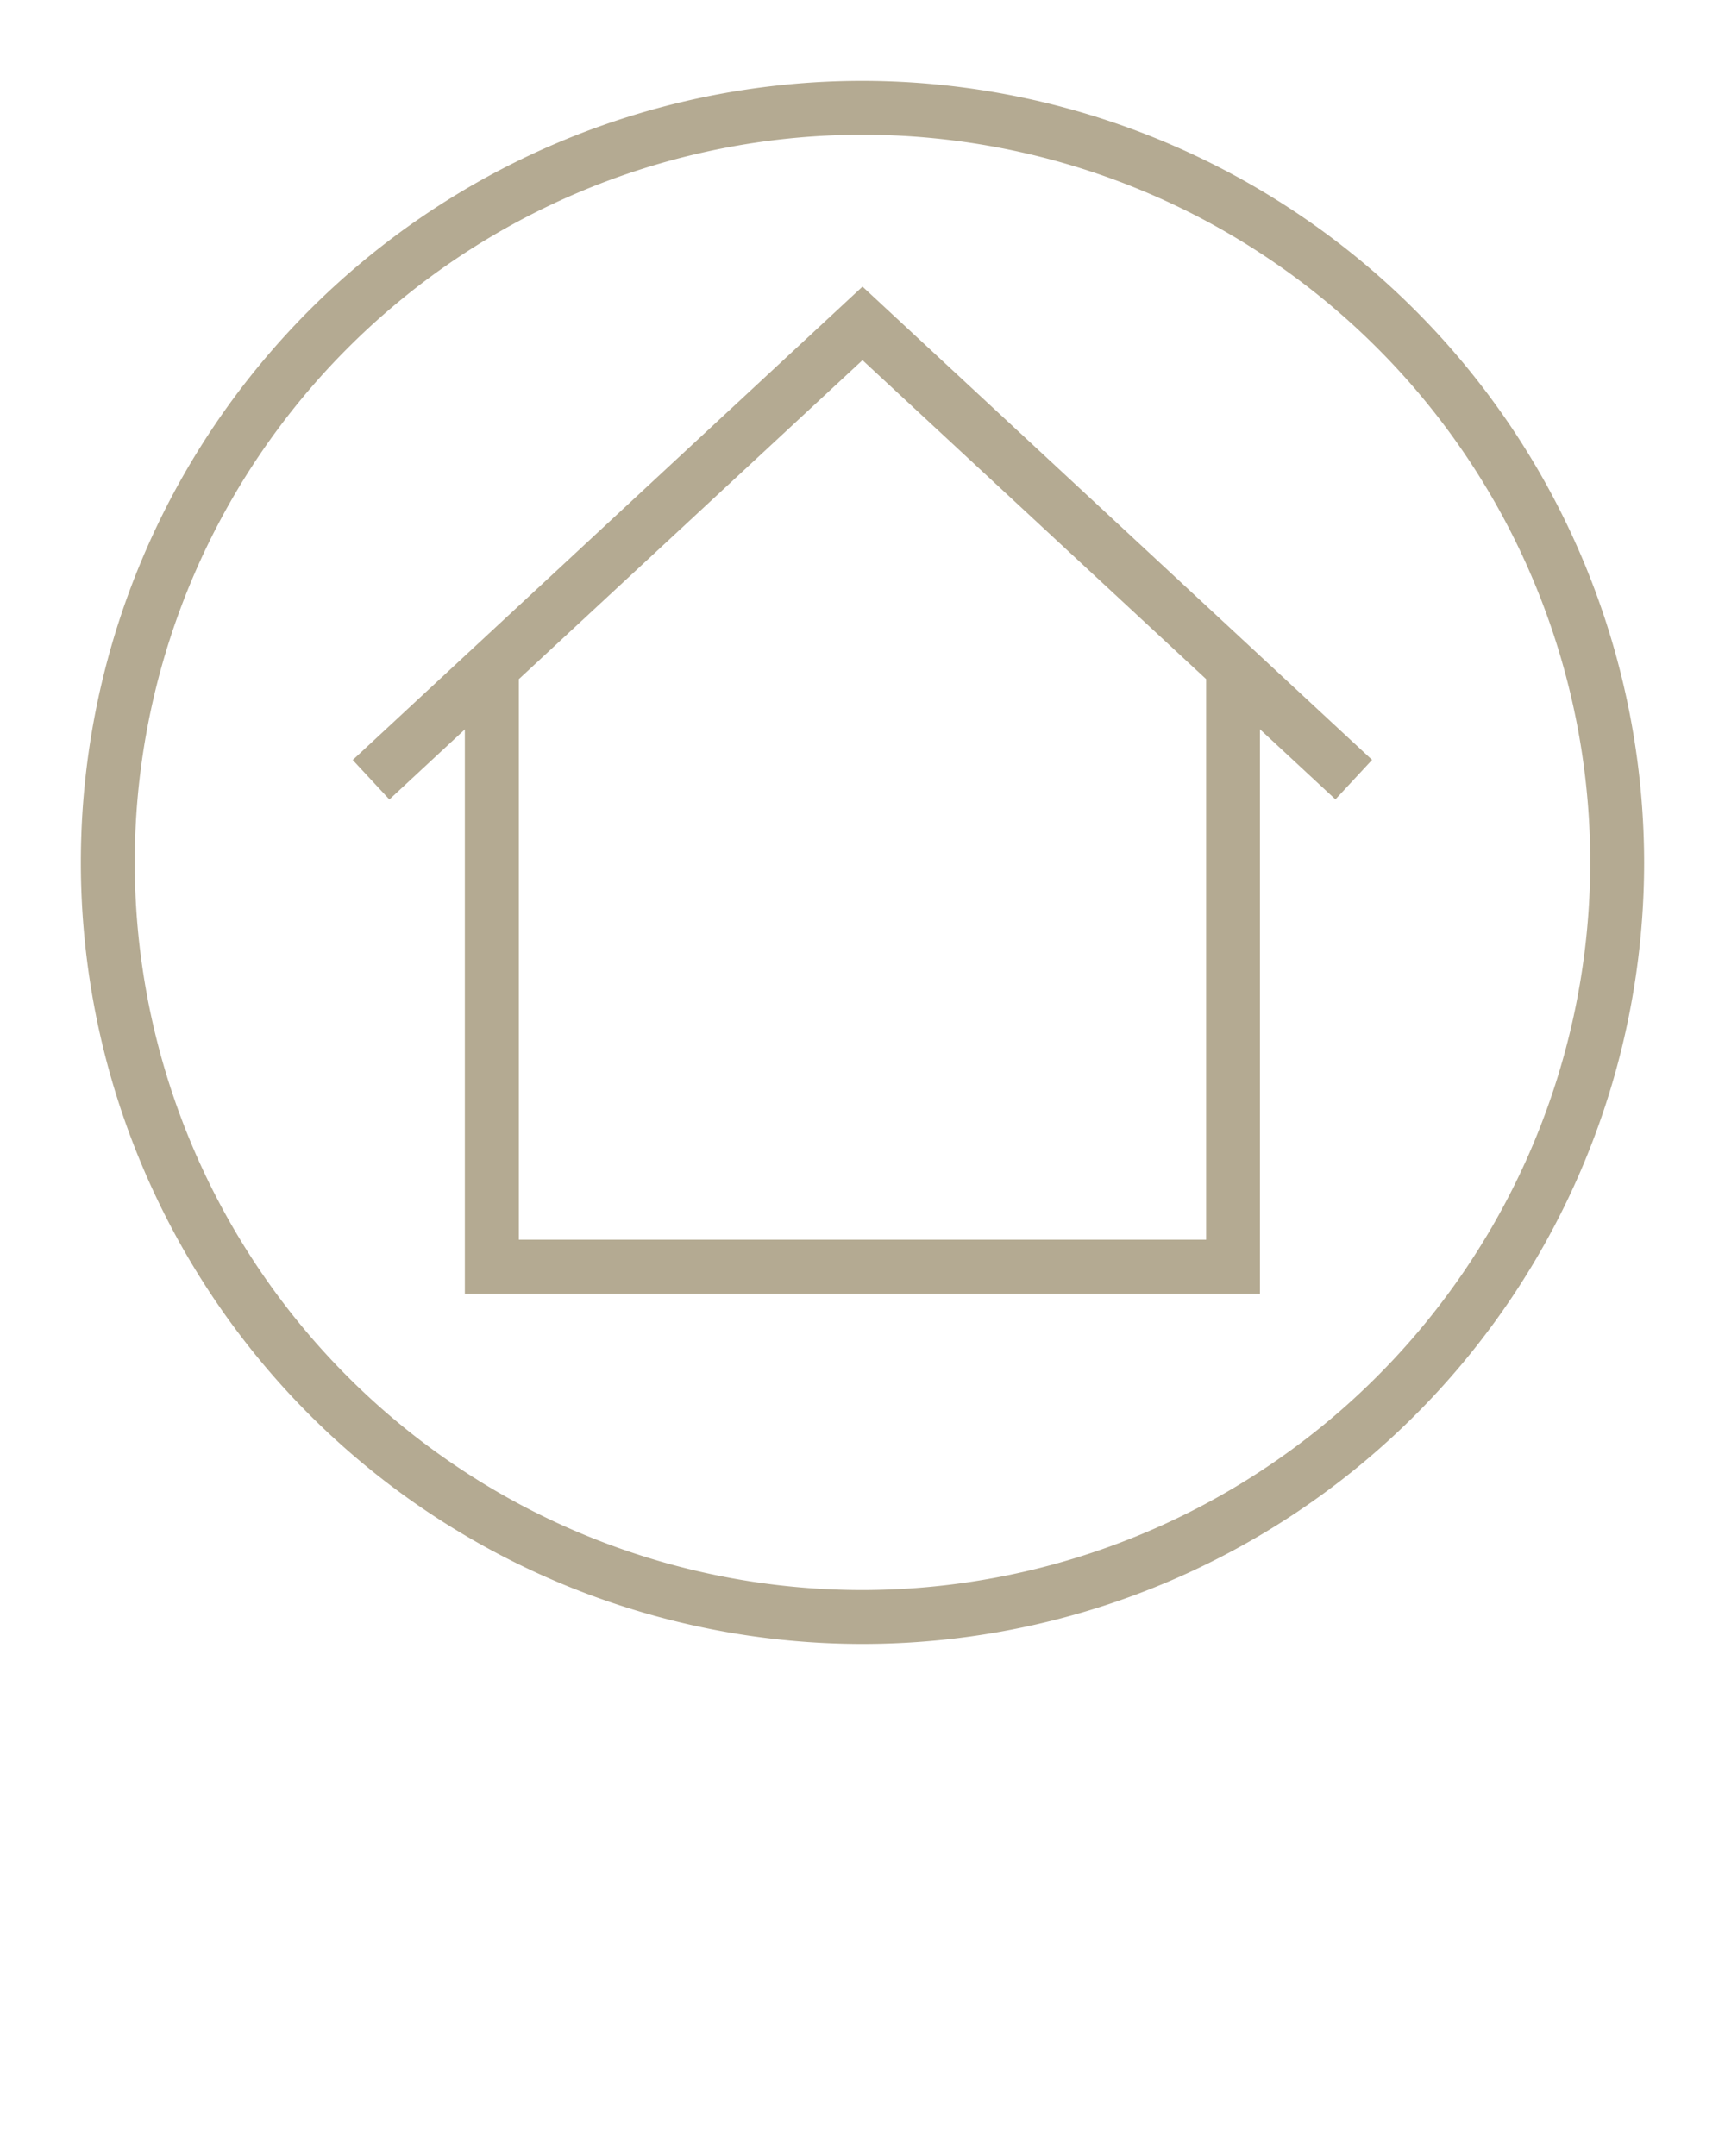
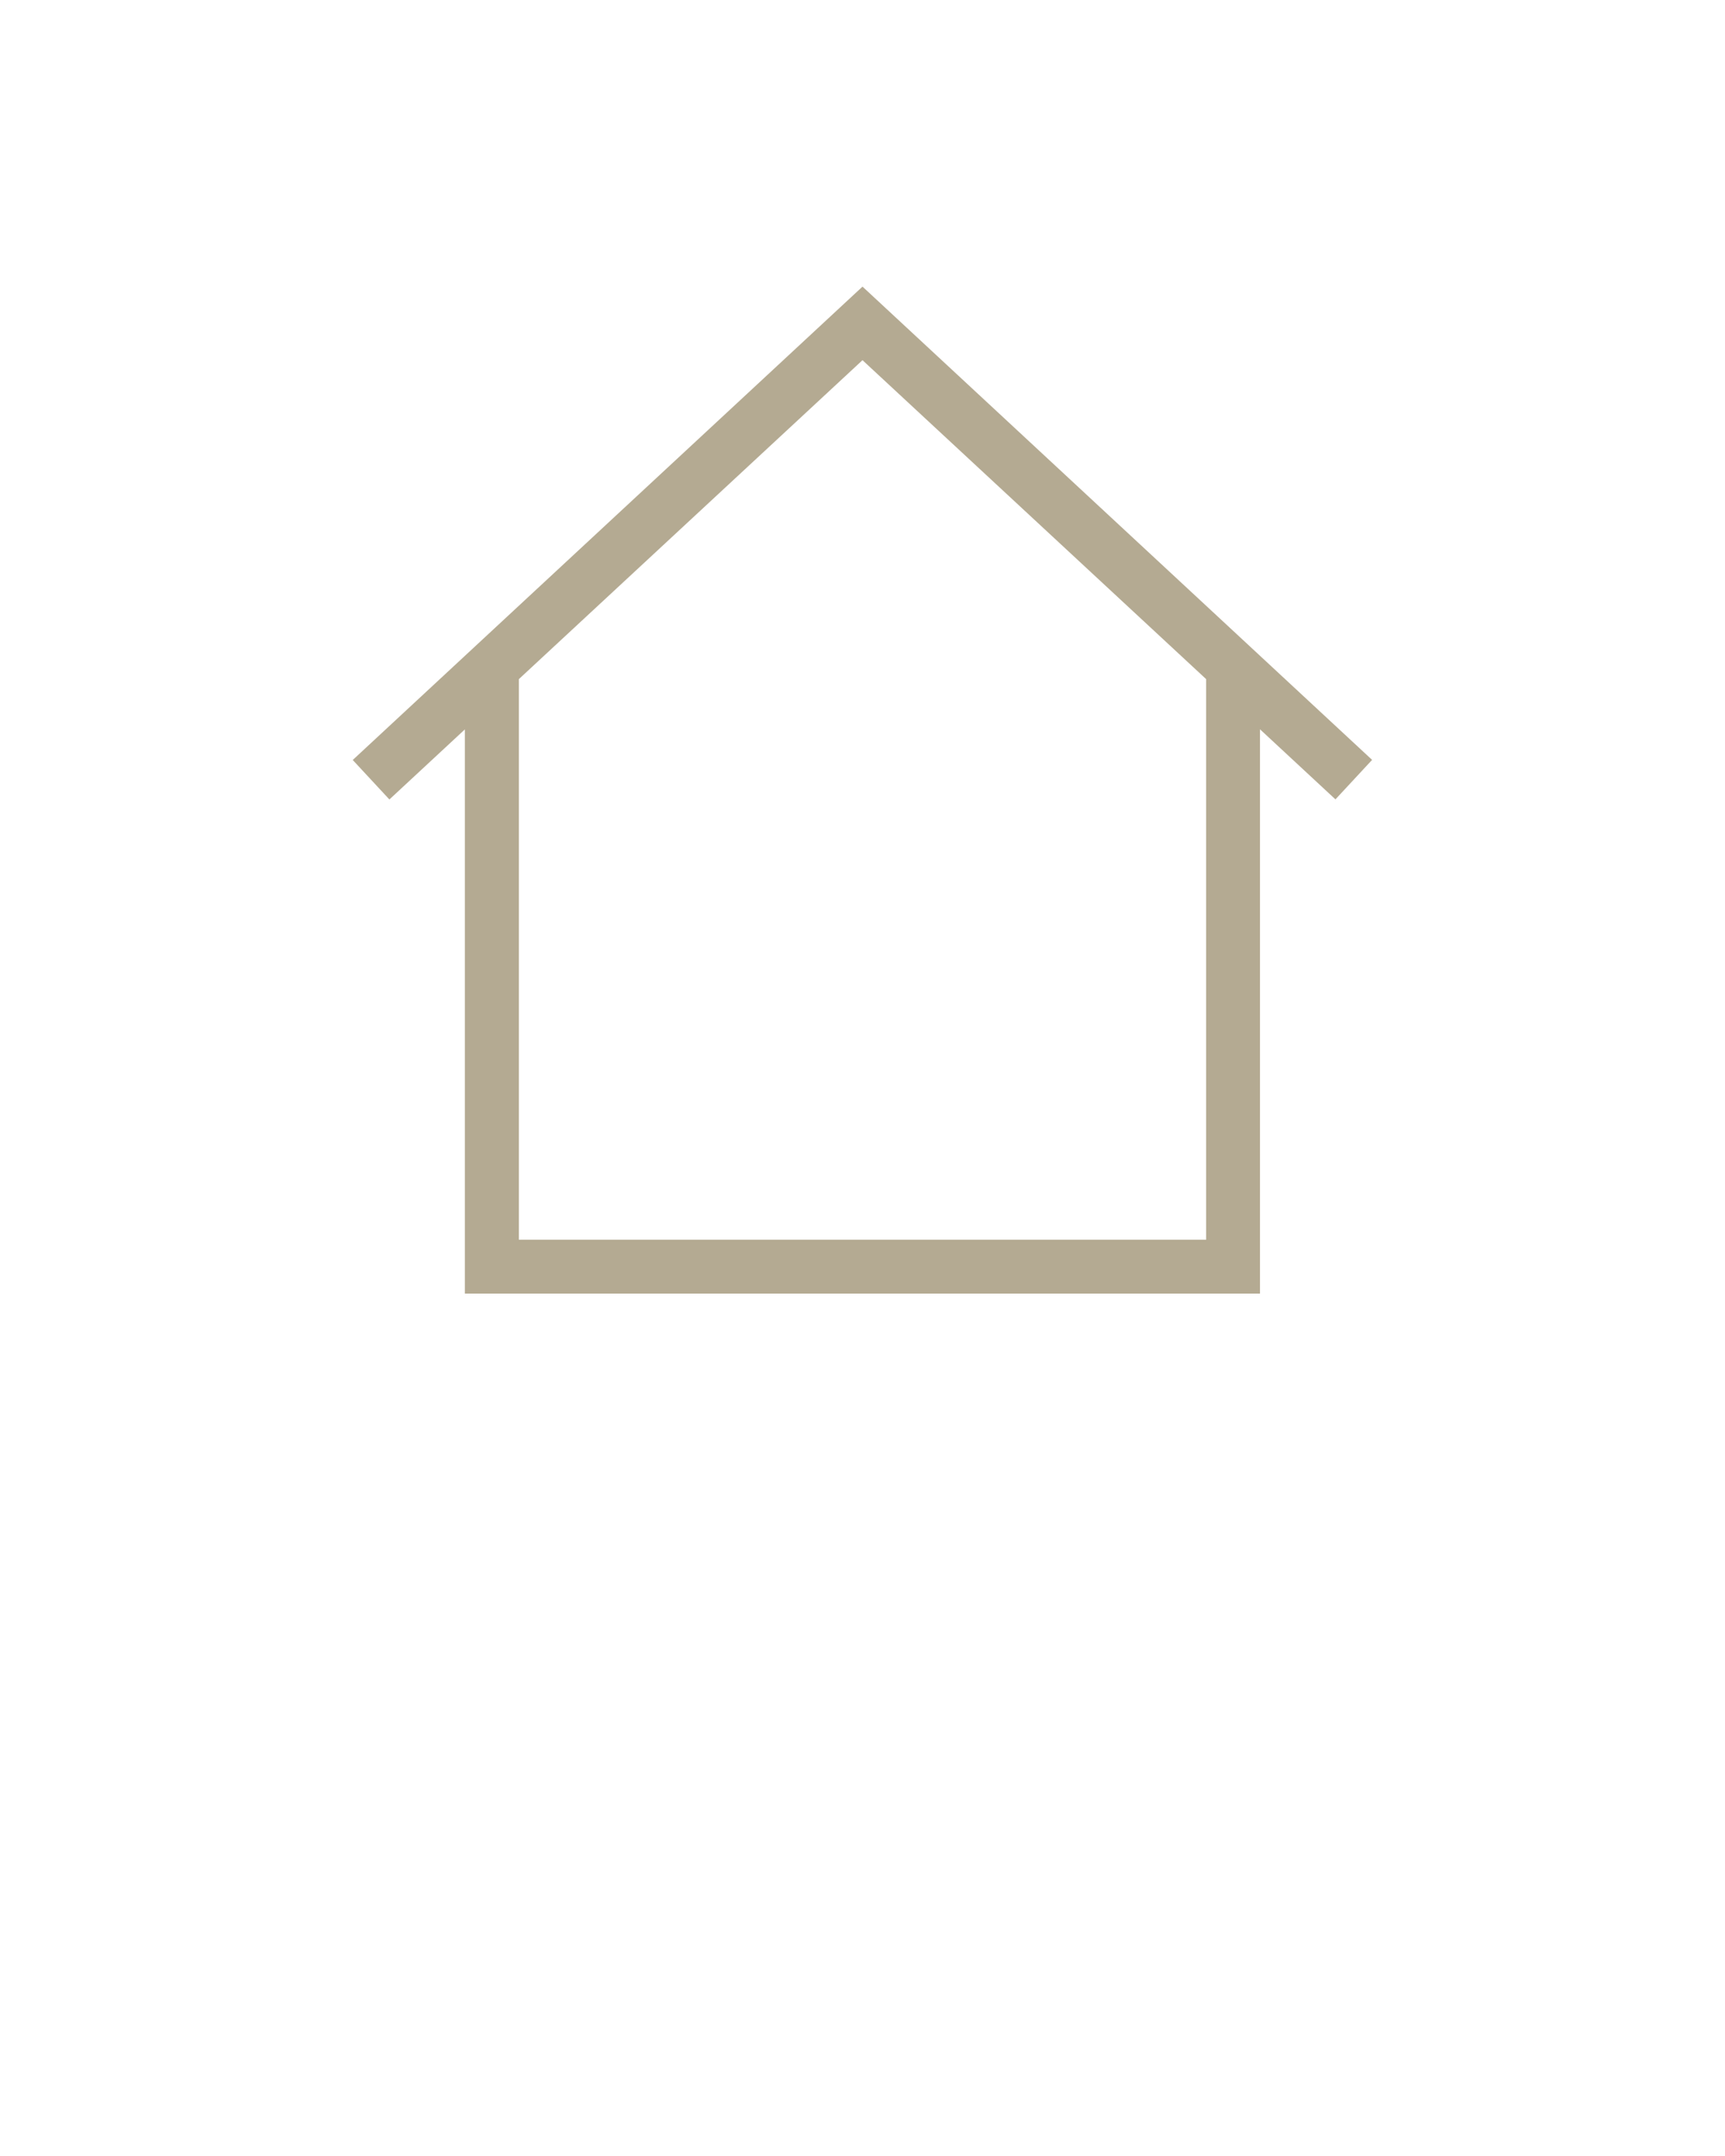
<svg xmlns="http://www.w3.org/2000/svg" data-name="Layer 2" style="fill: #B4AA92;" viewBox="0 0 64 80" x="0px" y="0px">
  <title>essential</title>
  <path d="M13.087,28.2l1.36,1.465,2.8-2.6V48h29.5V27.061l2.8,2.6,1.36-1.465L32,10.635ZM44.75,46H19.25V25.2L32,13.365,44.75,25.2Z" />
-   <path d="M32,3A29,29,0,1,0,61,32,29.033,29.033,0,0,0,32,3Zm0,56A27,27,0,1,1,59,32,27.03,27.03,0,0,1,32,59Z" />
</svg>